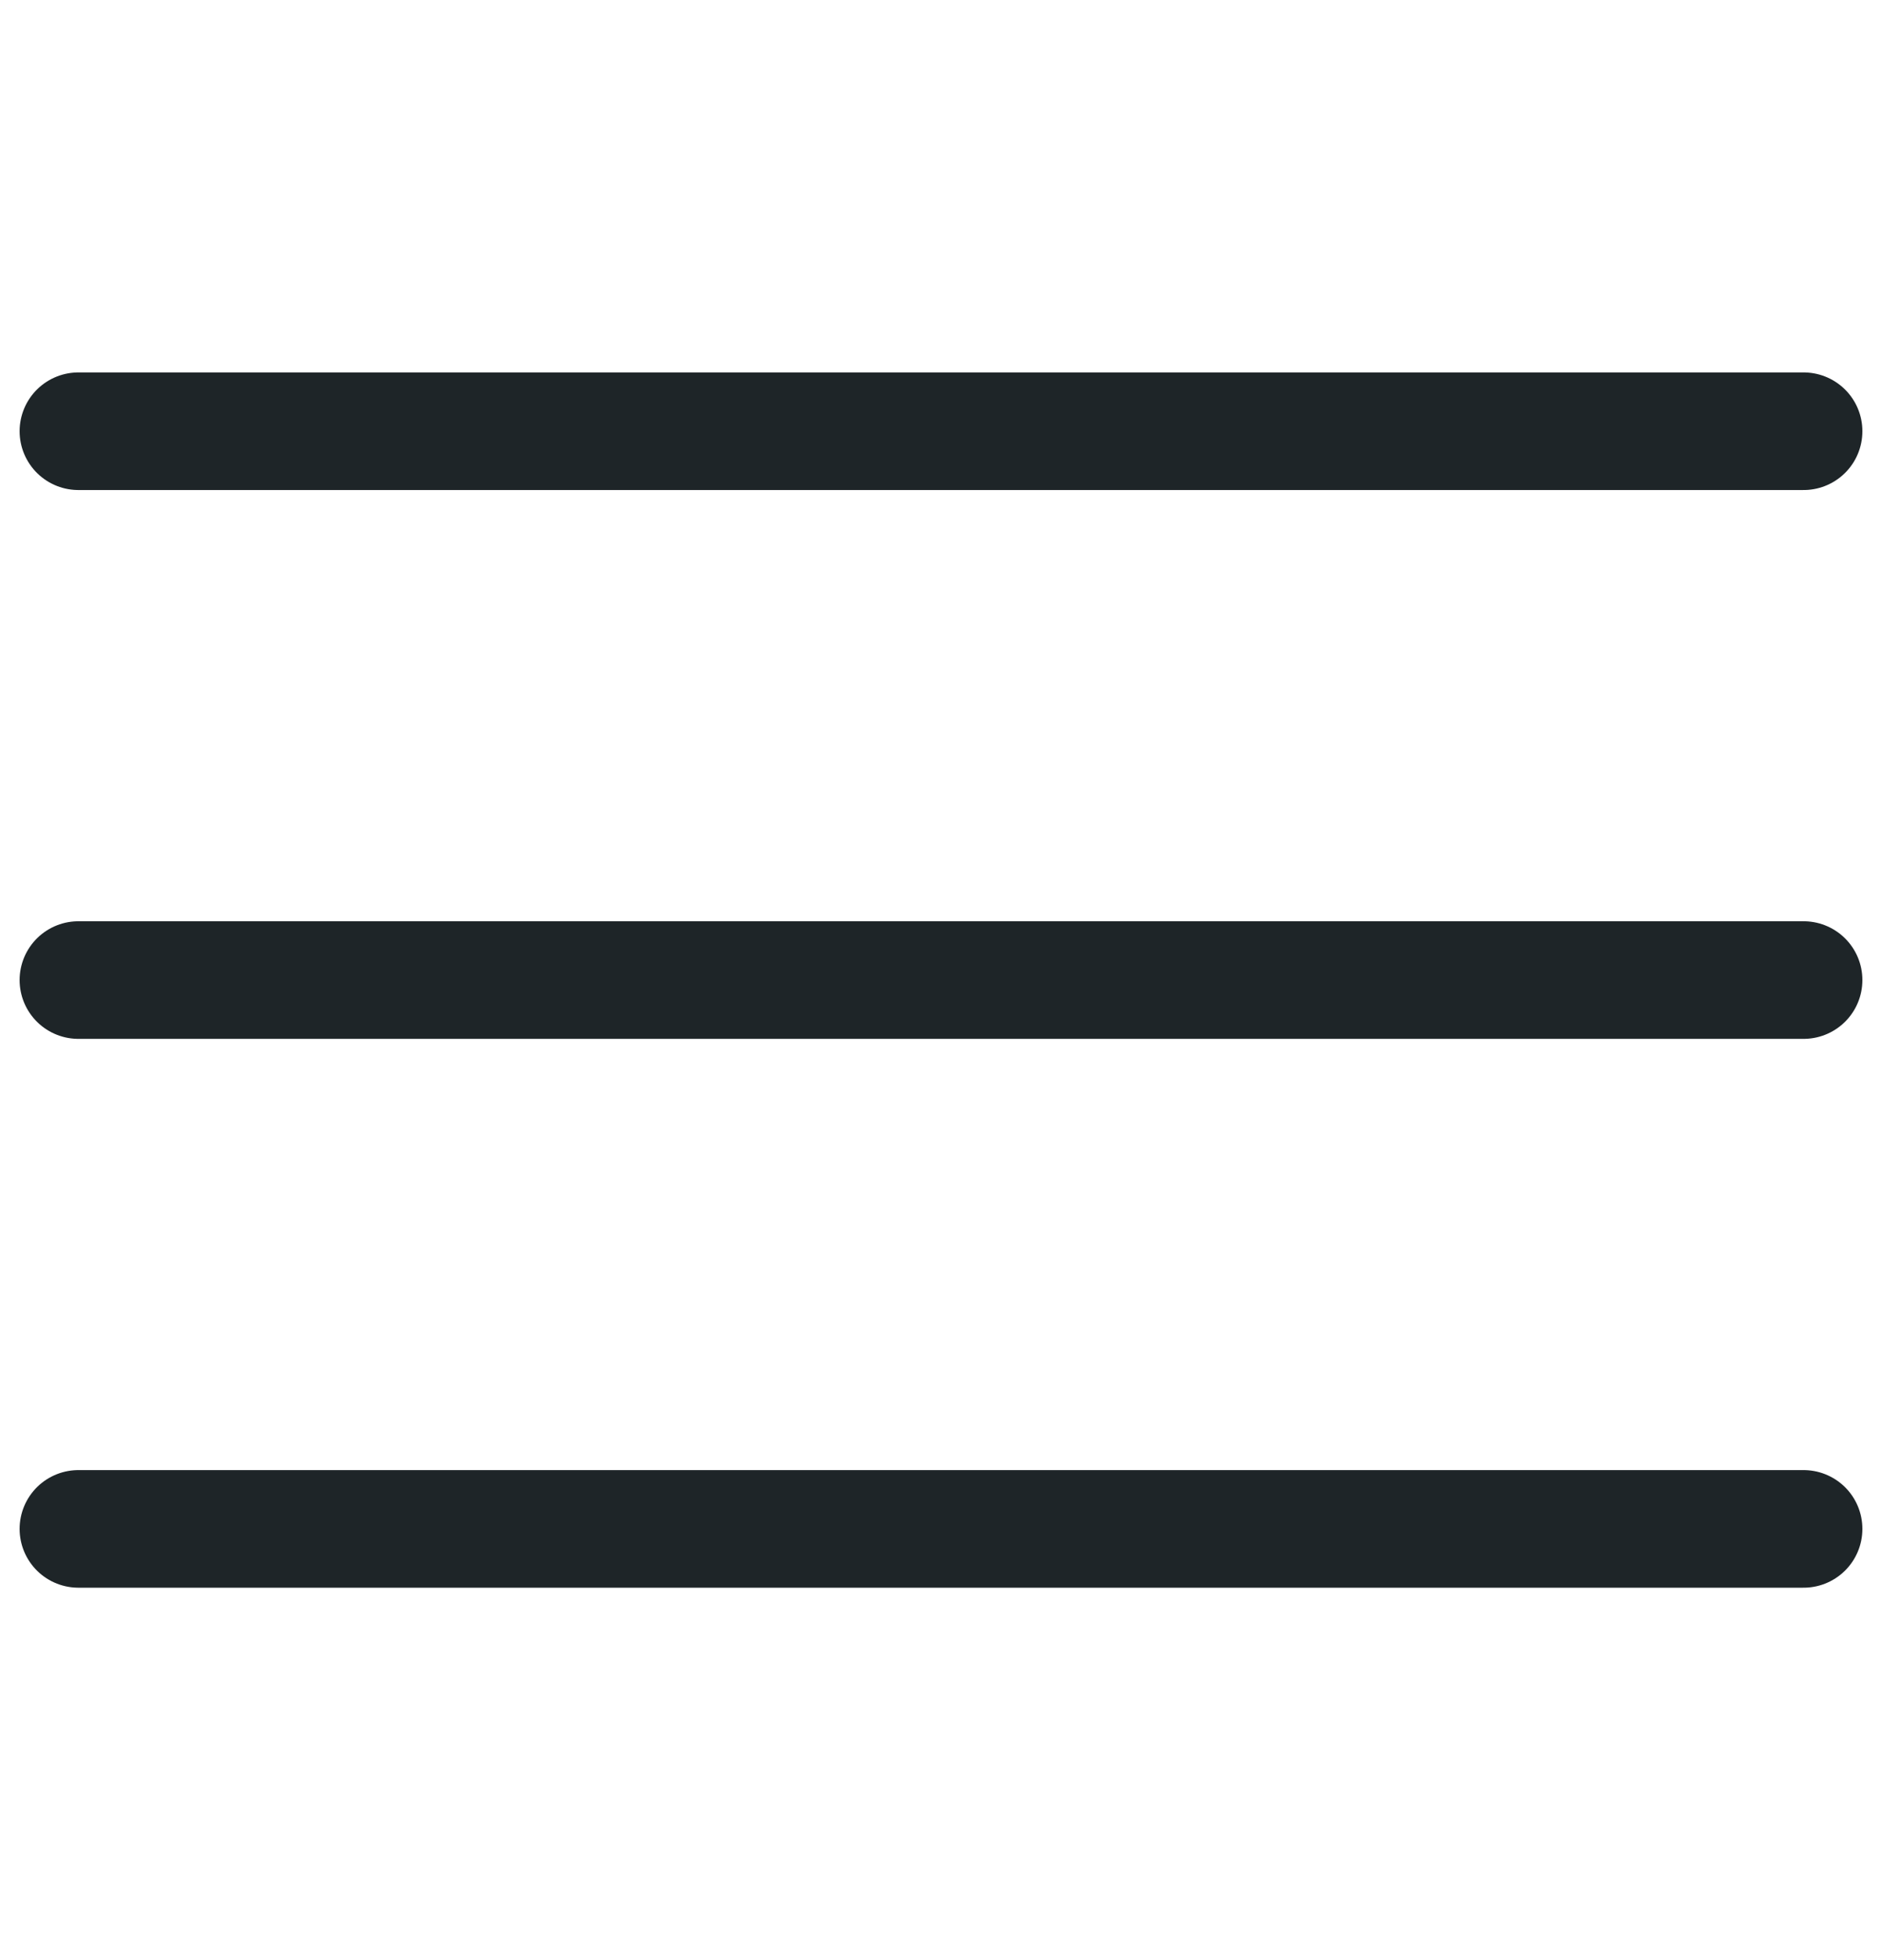
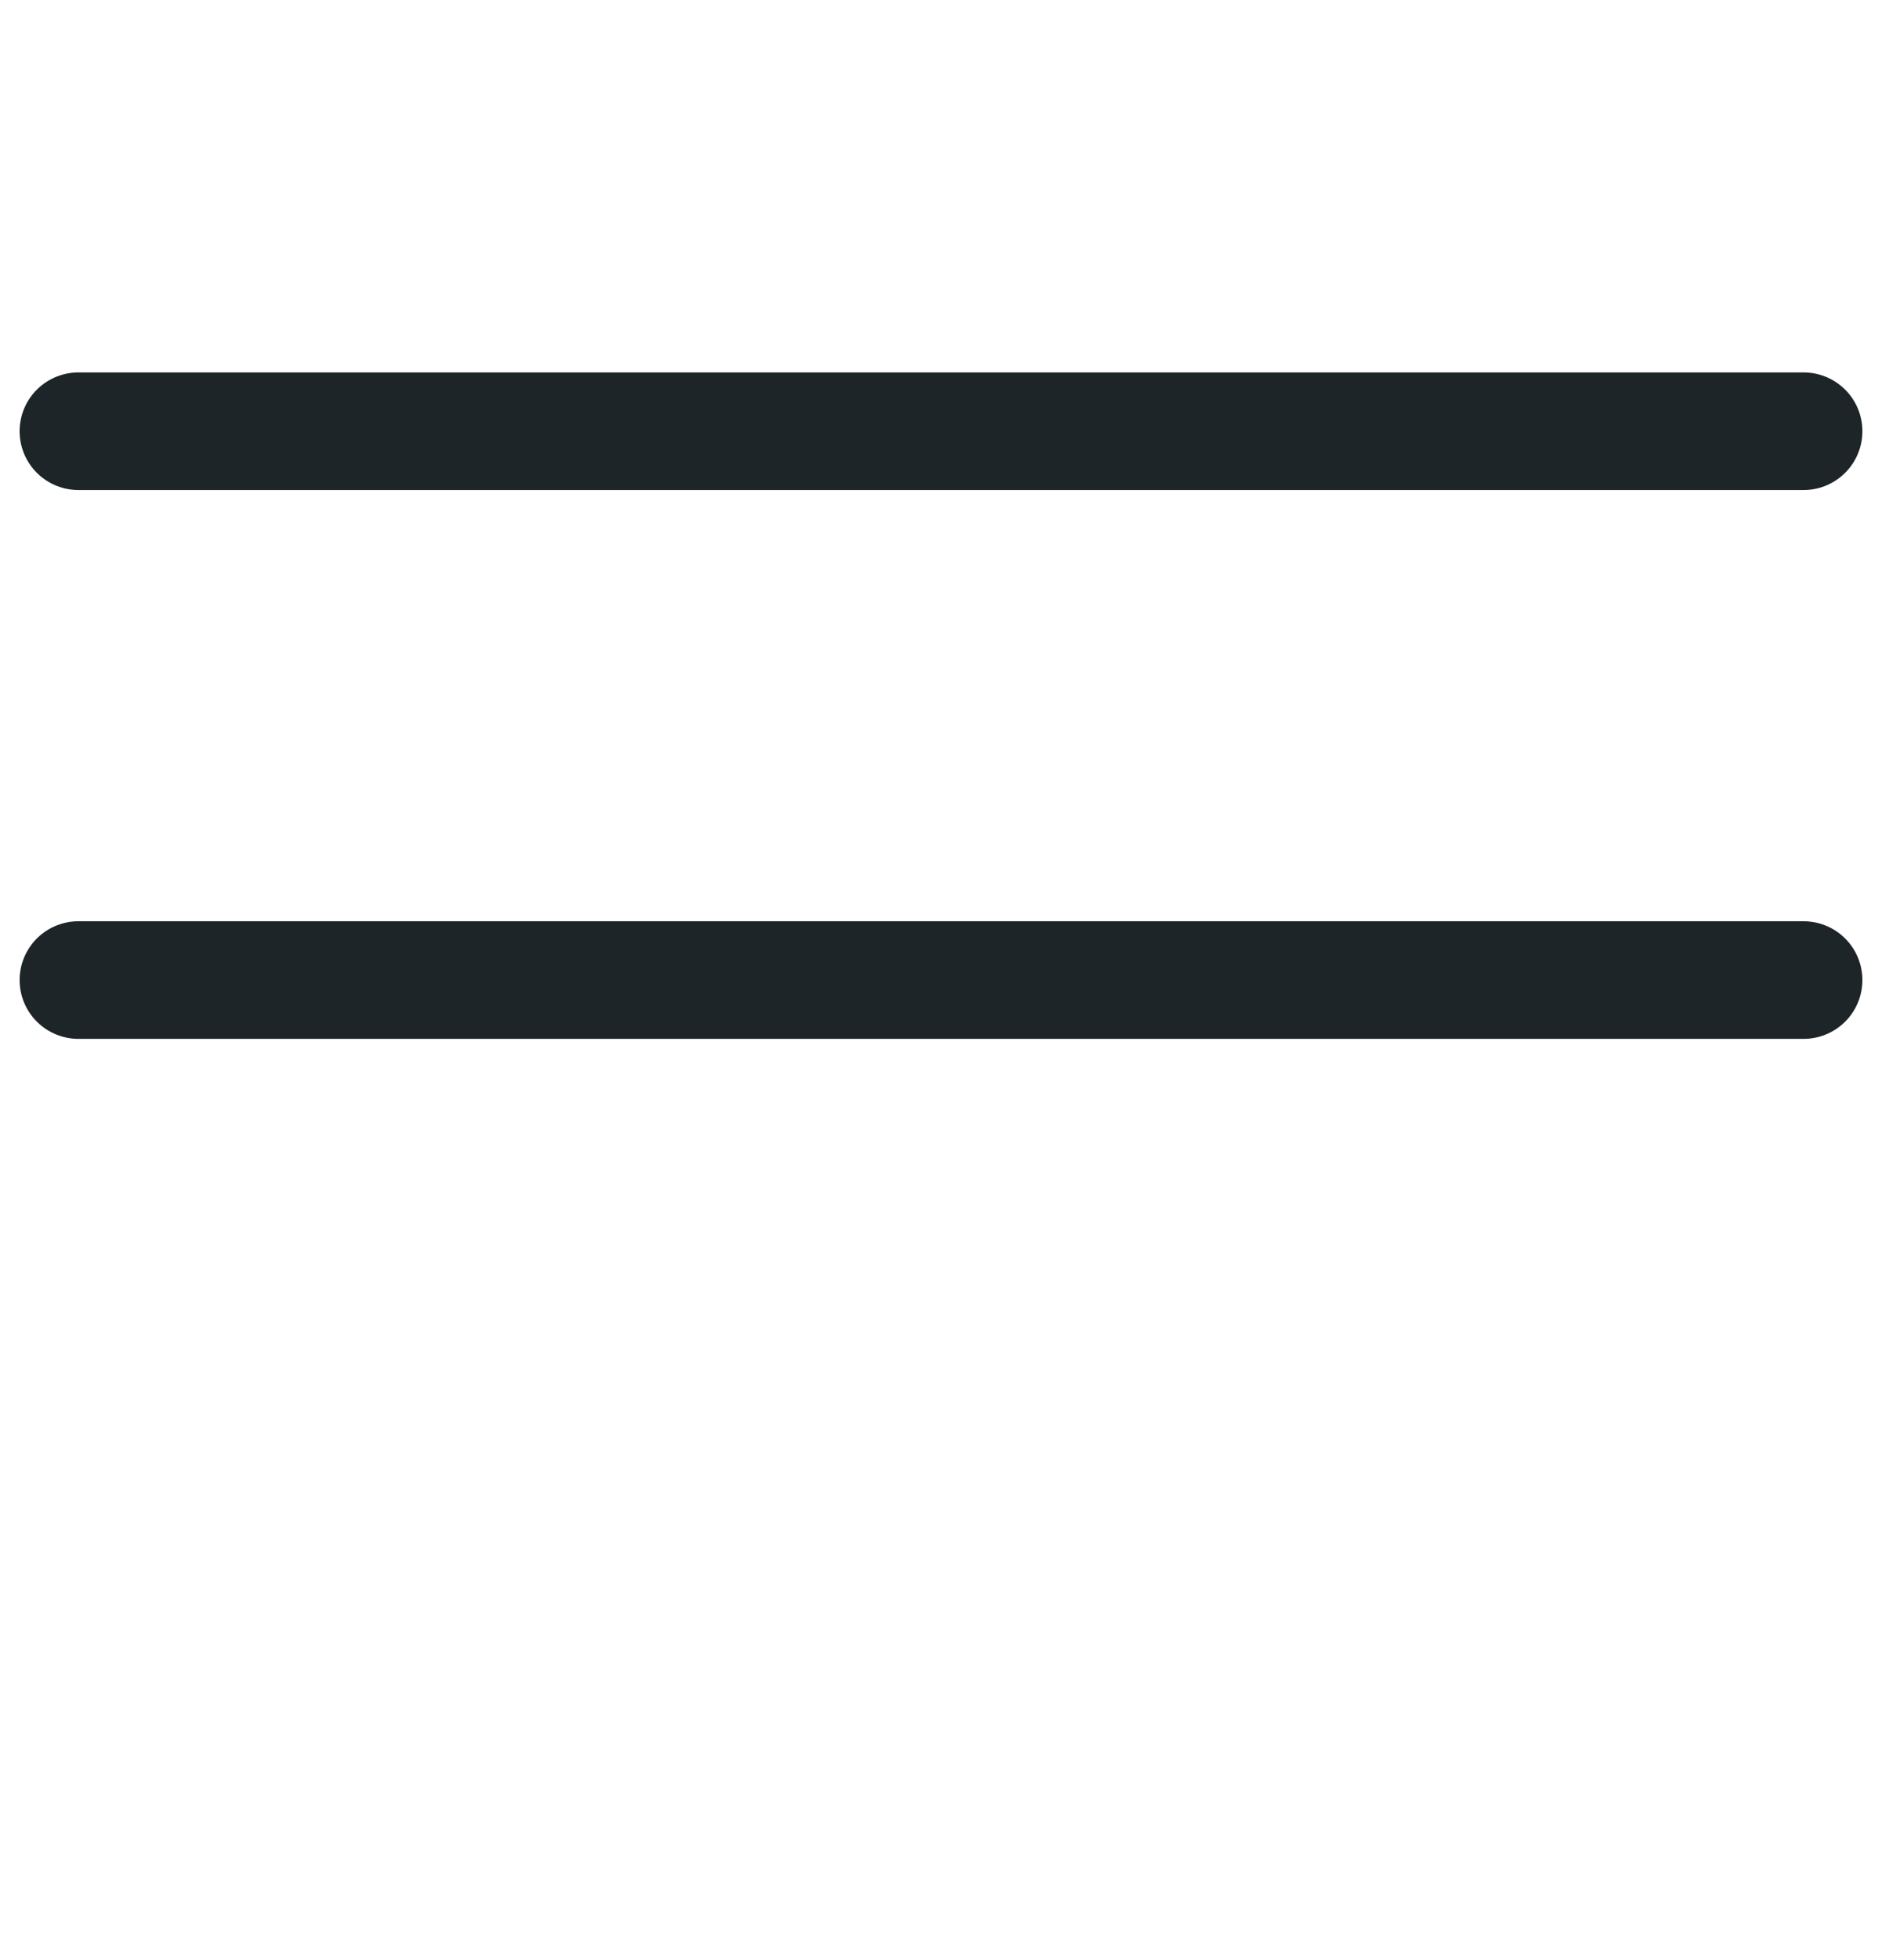
<svg xmlns="http://www.w3.org/2000/svg" width="24" height="25" viewBox="0 0 24 25" fill="none">
-   <path d="M1 5.5H23M1 12.5H23M1 19.5H23" stroke="#1E2528" stroke-width="1.5" stroke-linecap="round" stroke-linejoin="round" />
+   <path d="M1 5.5H23M1 12.5H23H23" stroke="#1E2528" stroke-width="1.5" stroke-linecap="round" stroke-linejoin="round" />
</svg>